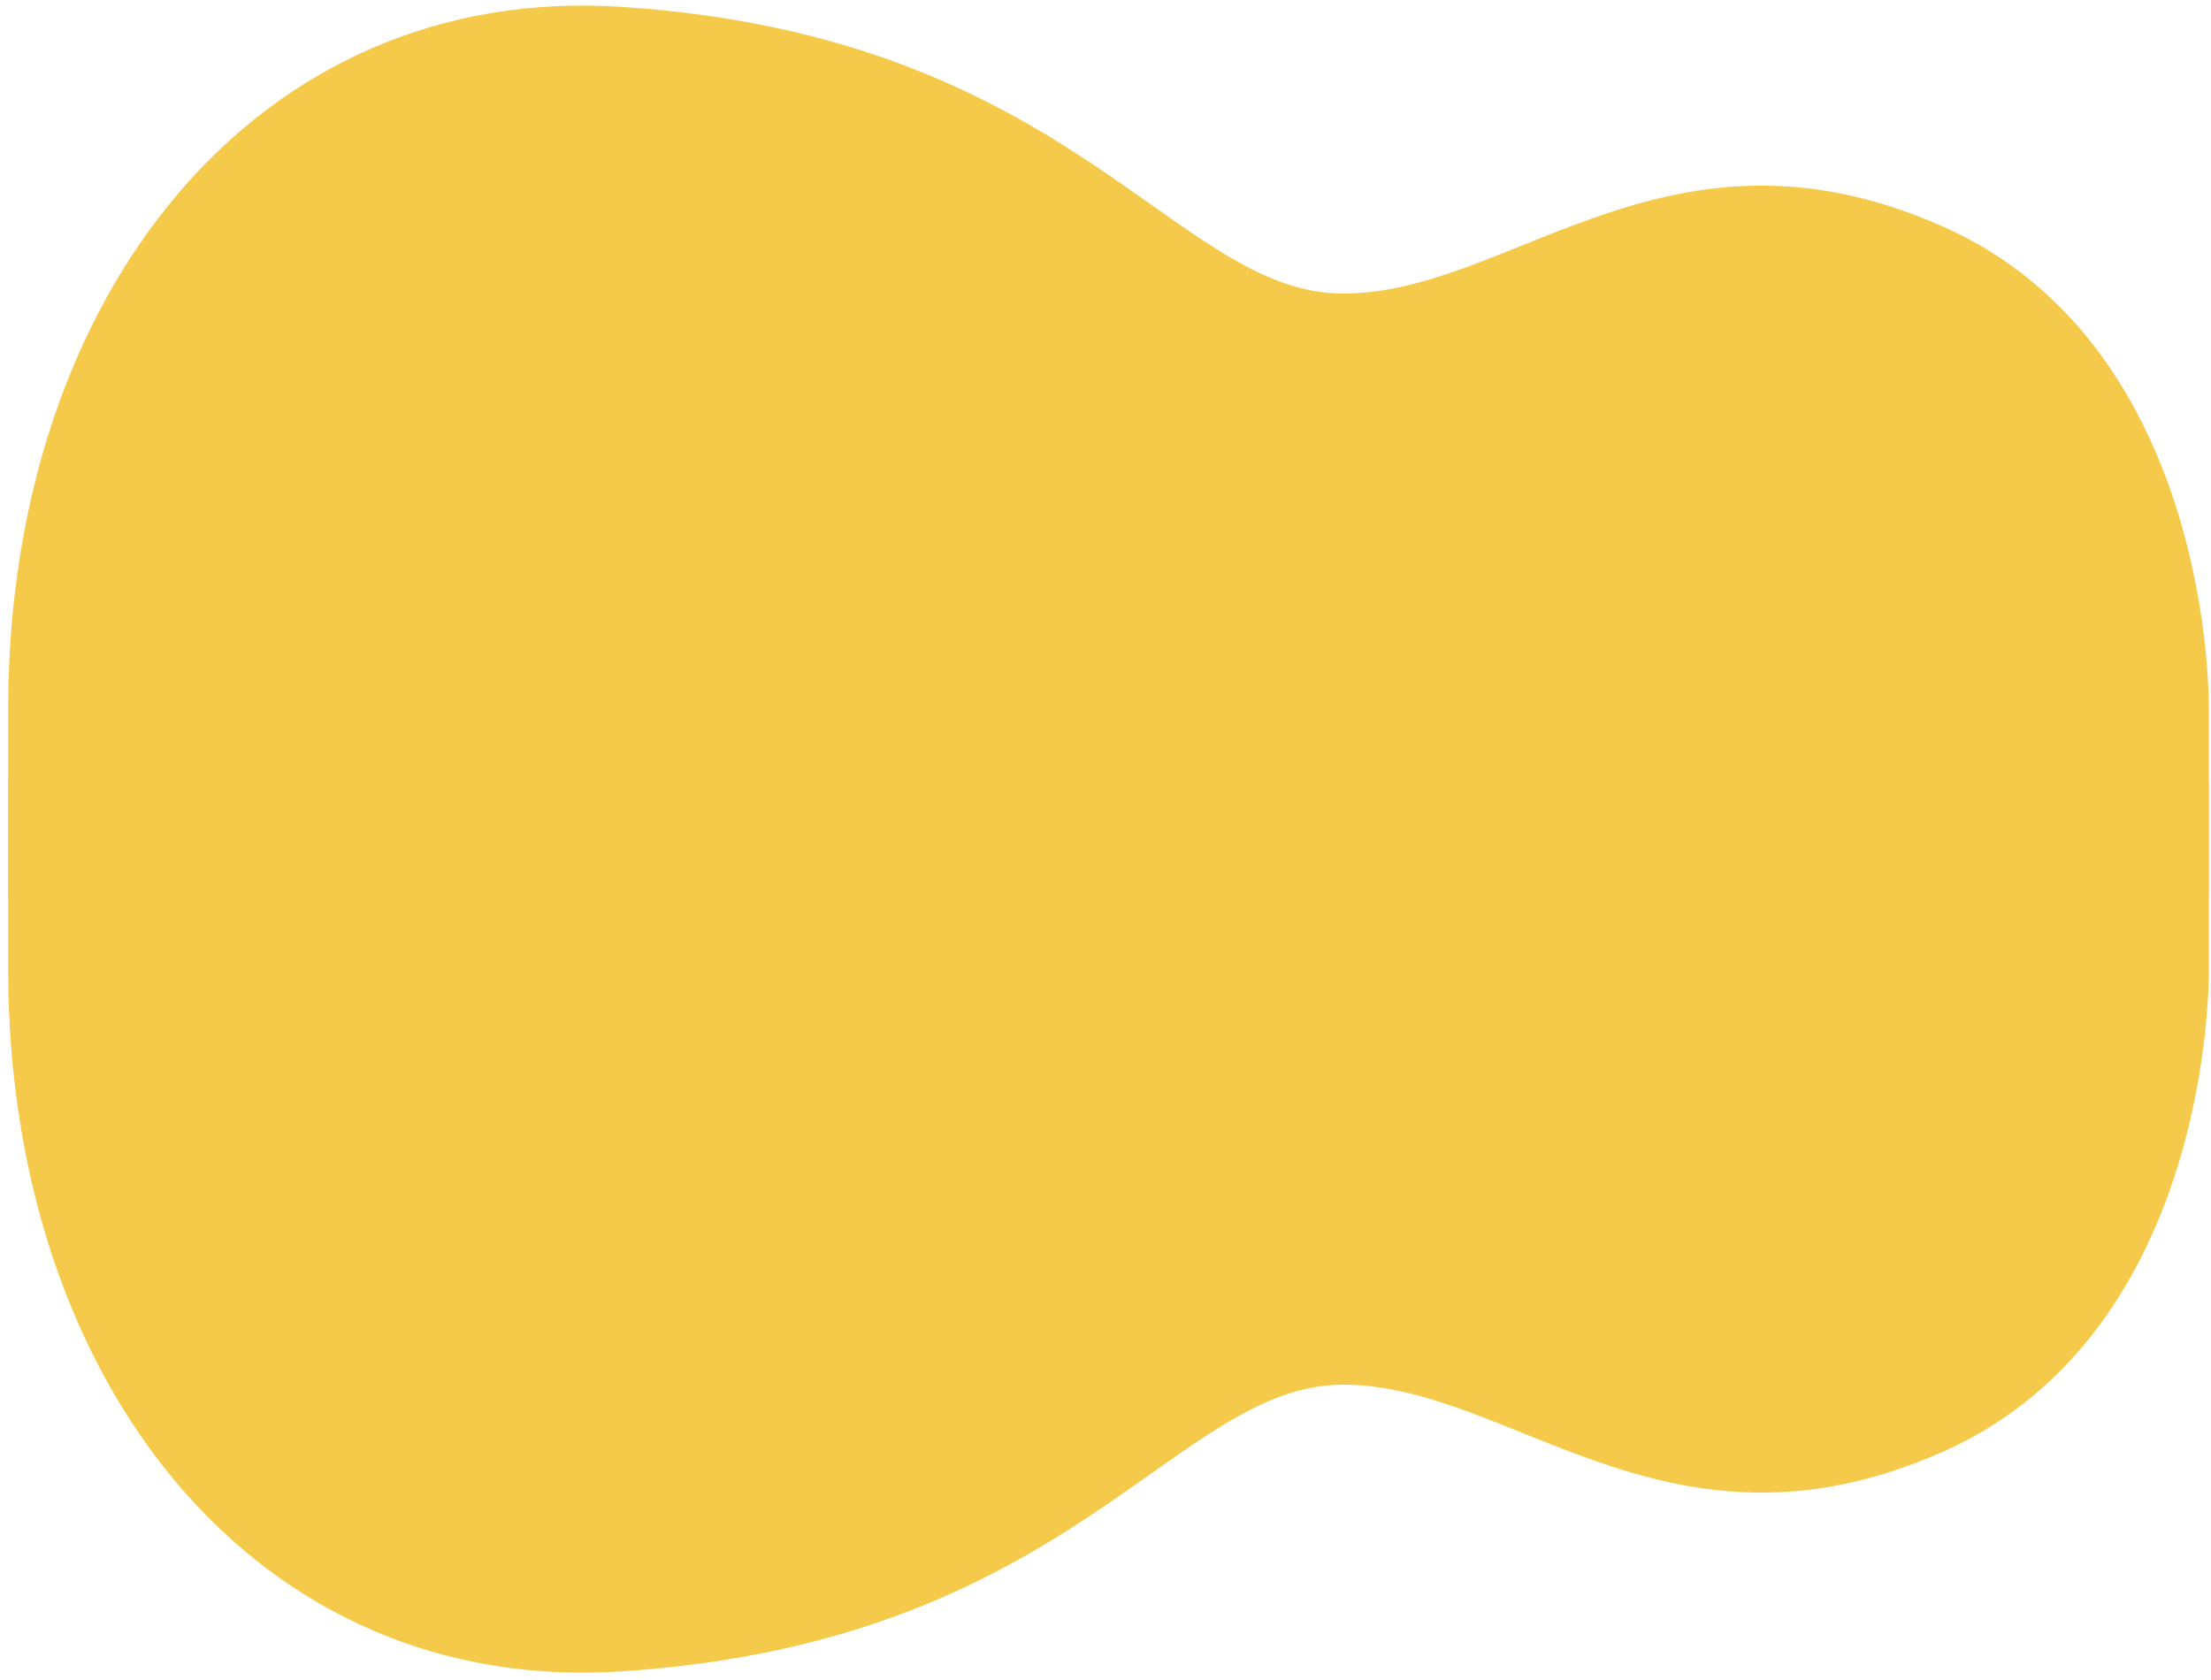
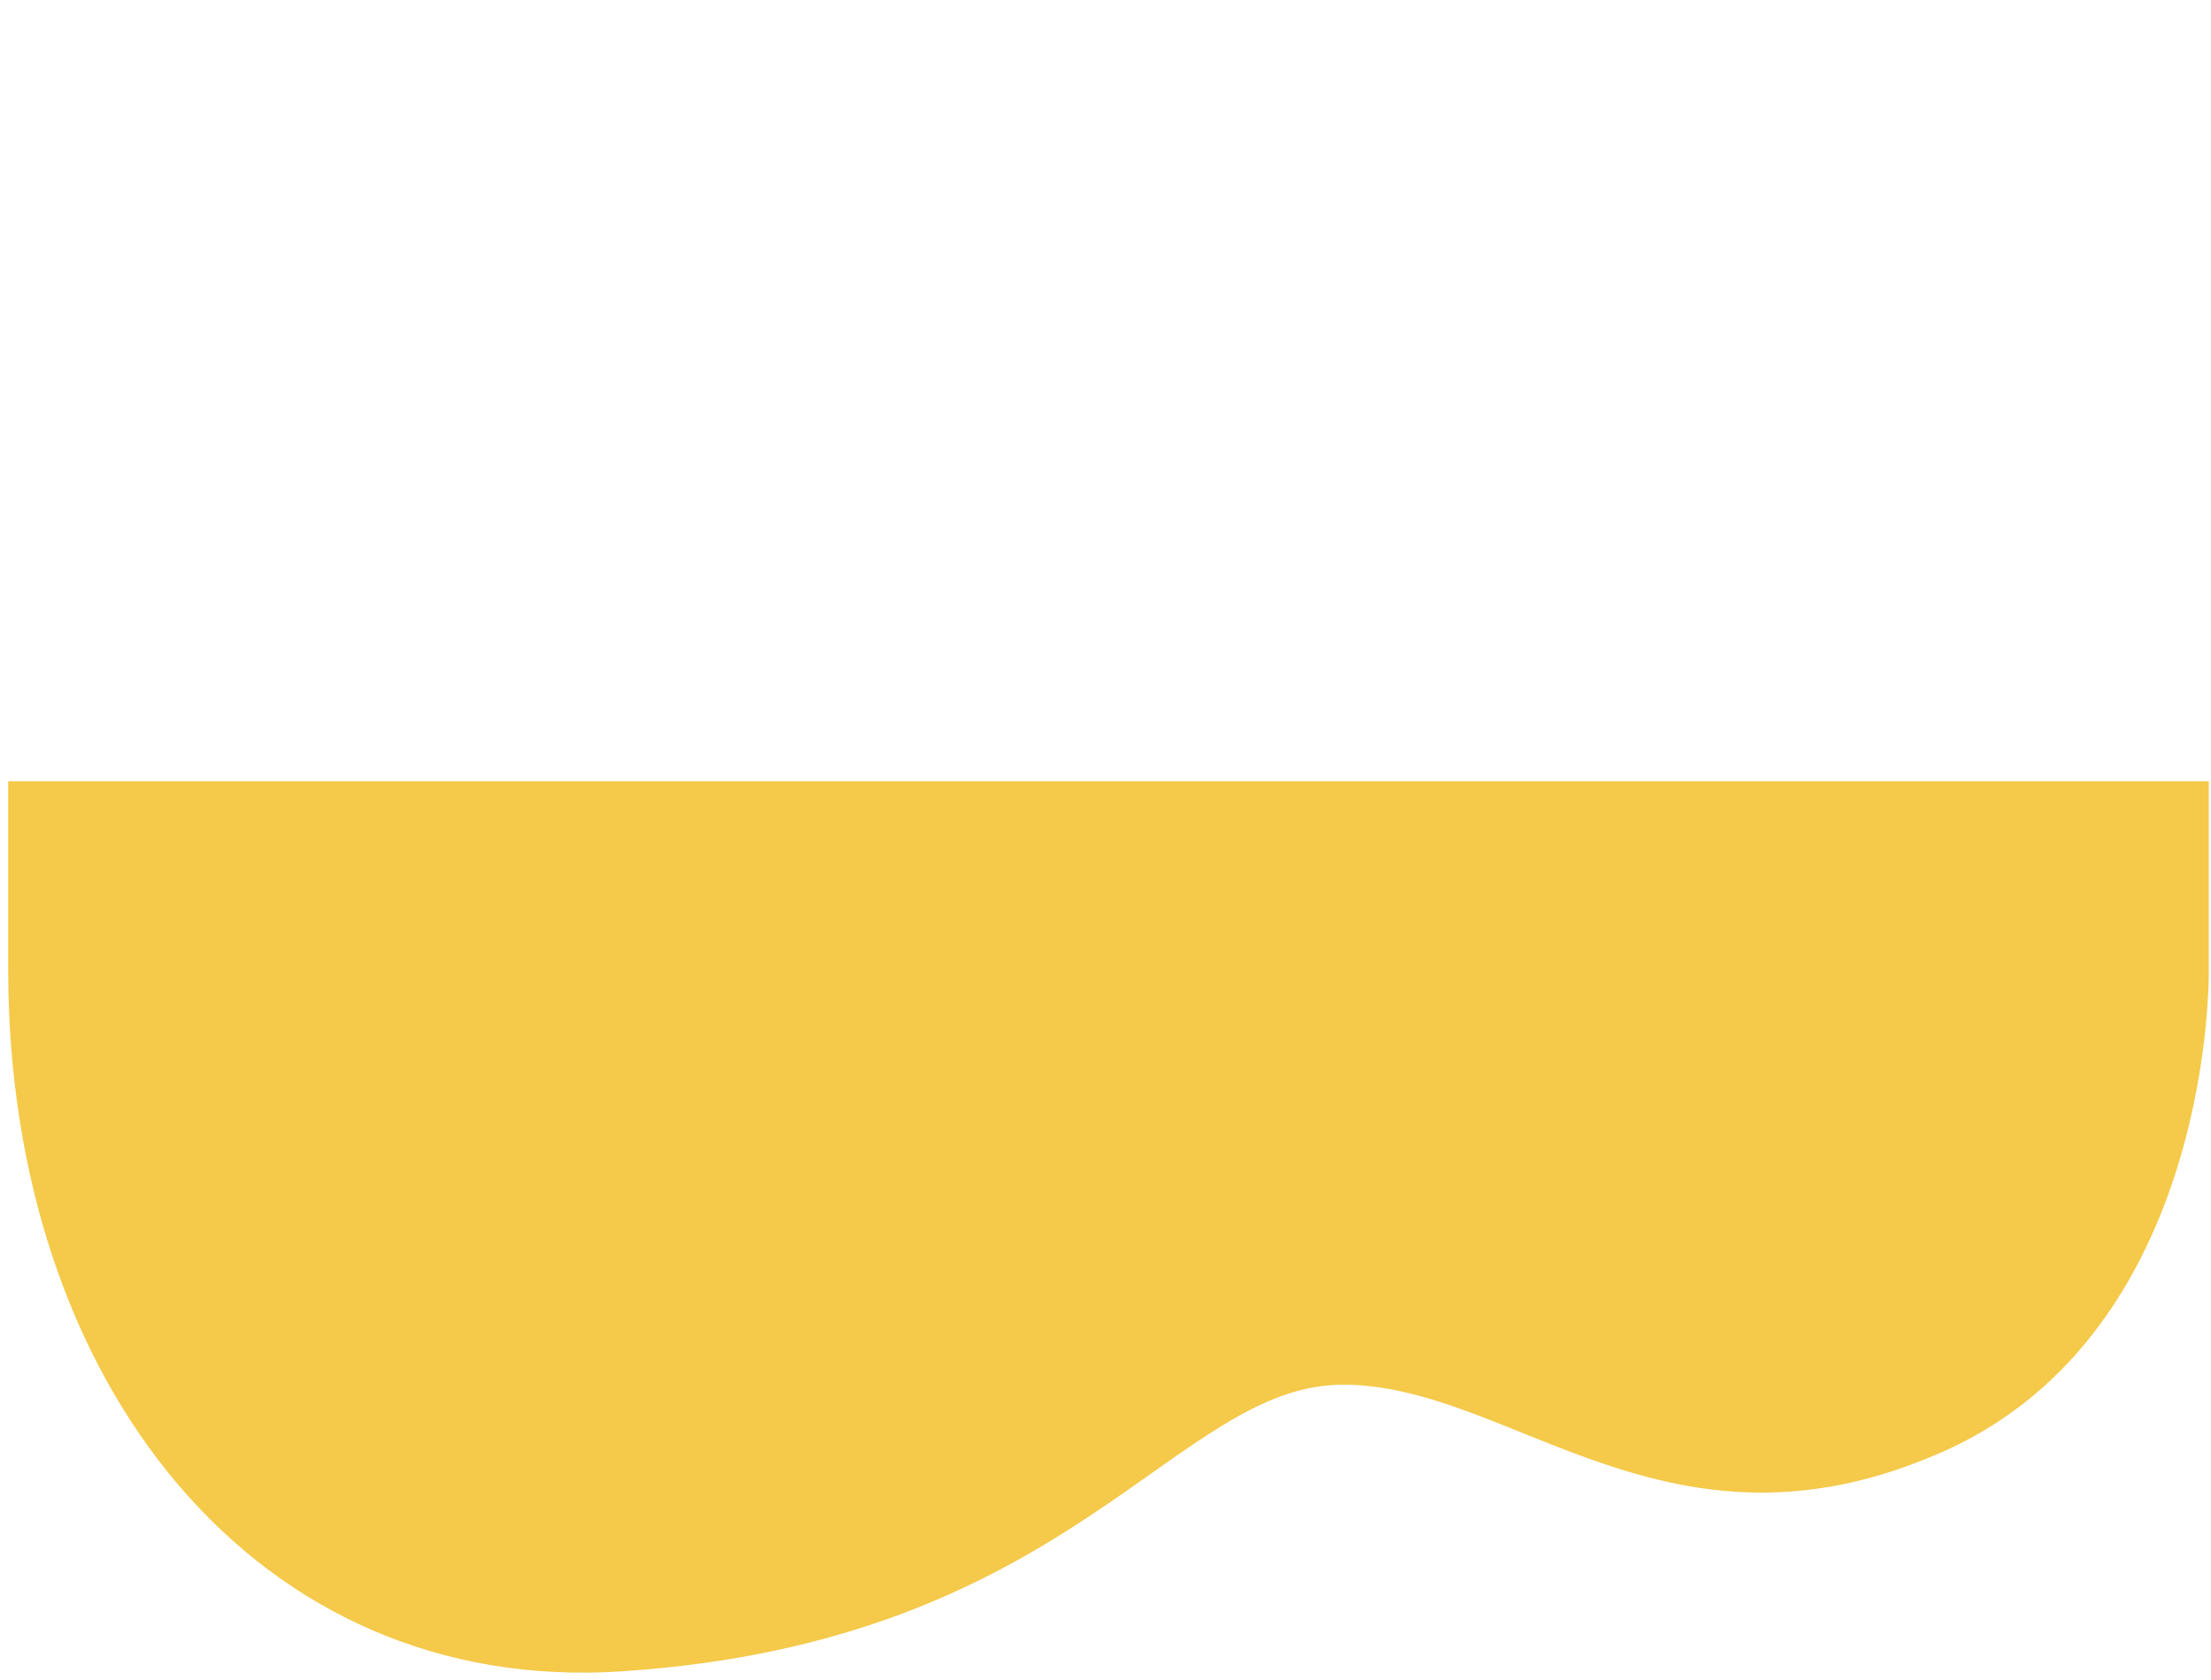
<svg xmlns="http://www.w3.org/2000/svg" id="Ebene_1" version="1.1" viewBox="0 0 100 76">
  <defs>
    <style>
      .st0 {
        fill: #f5c949;
      }
    </style>
  </defs>
  <path class="st0" d="M87.84,65.69c12.36-5.47,12.06-21.84,12.06-21.84v-8.51H.37v8.51c0,18.79,11.29,32.83,27.72,31.76,20.43-1.33,25.02-12.97,32.66-12.97s14.72,8.52,27.08,3.05h0Z" />
-   <path class="st0" d="M87.84,10.23c12.36,5.47,12.06,21.84,12.06,21.84v8.51H.37v-8.51C.37,13.28,11.66-.76,28.09.31c20.43,1.33,25.02,12.97,32.66,12.97s14.72-8.52,27.08-3.05h0Z" />
</svg>